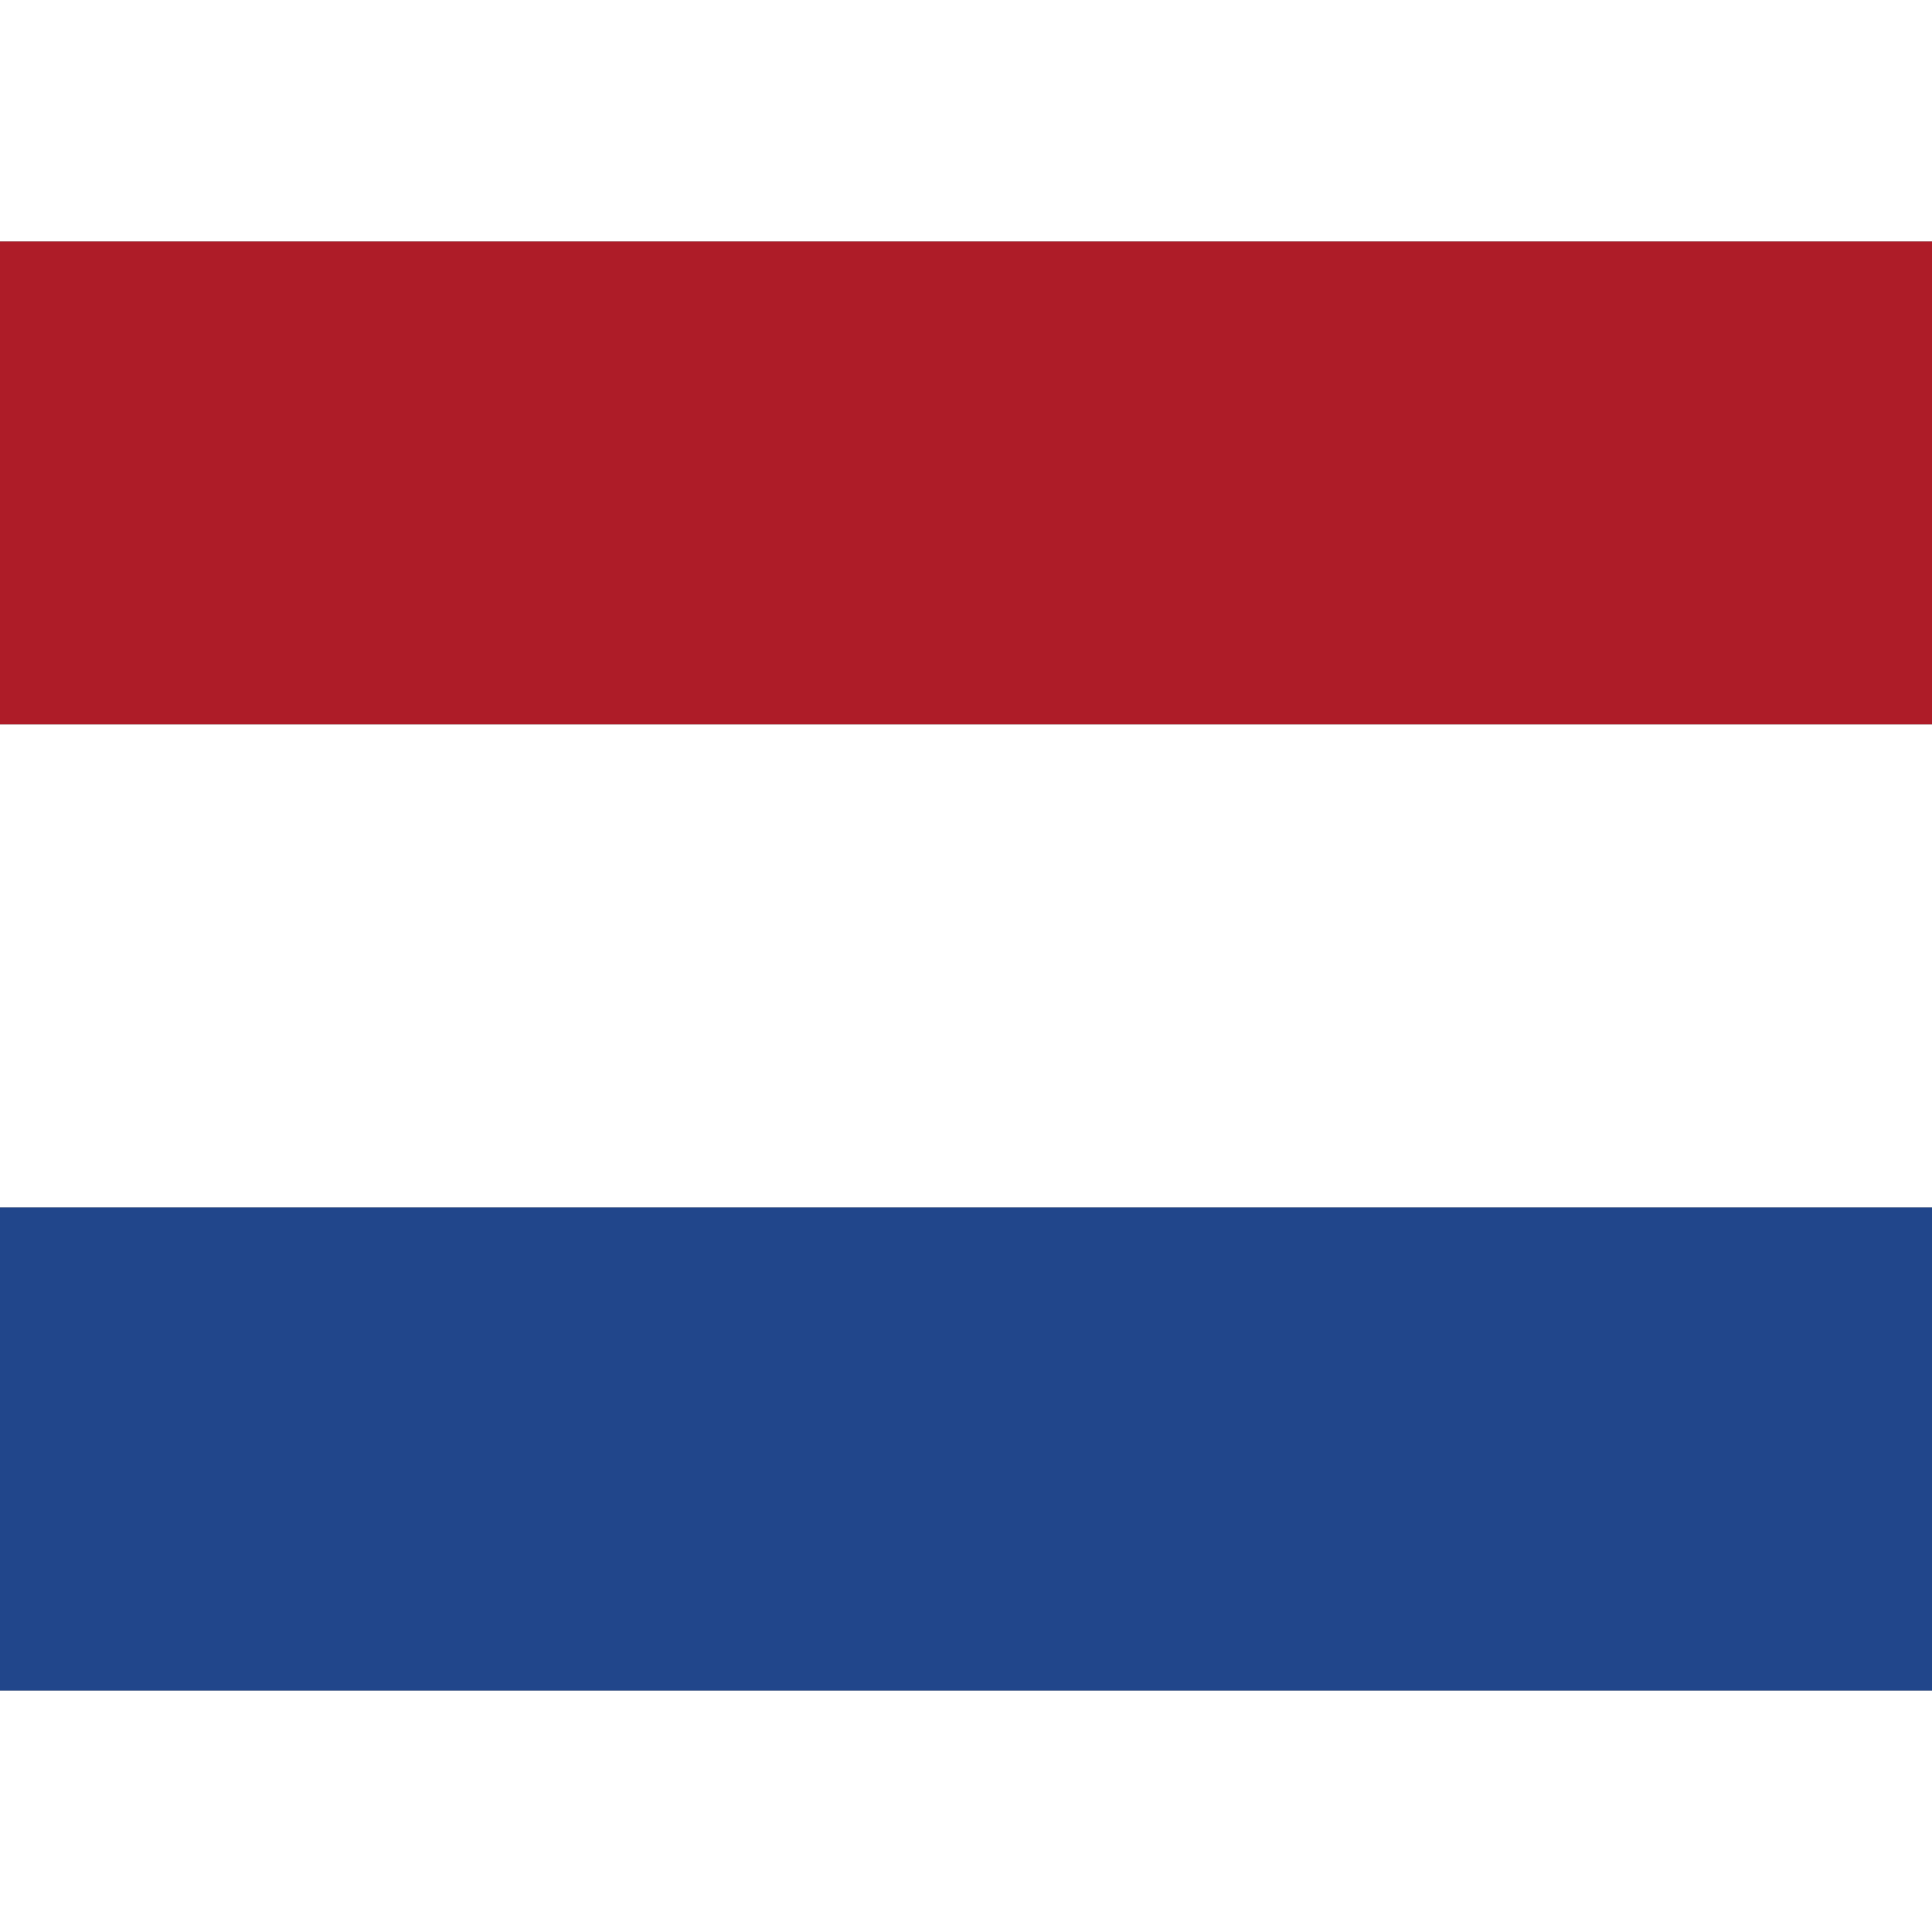
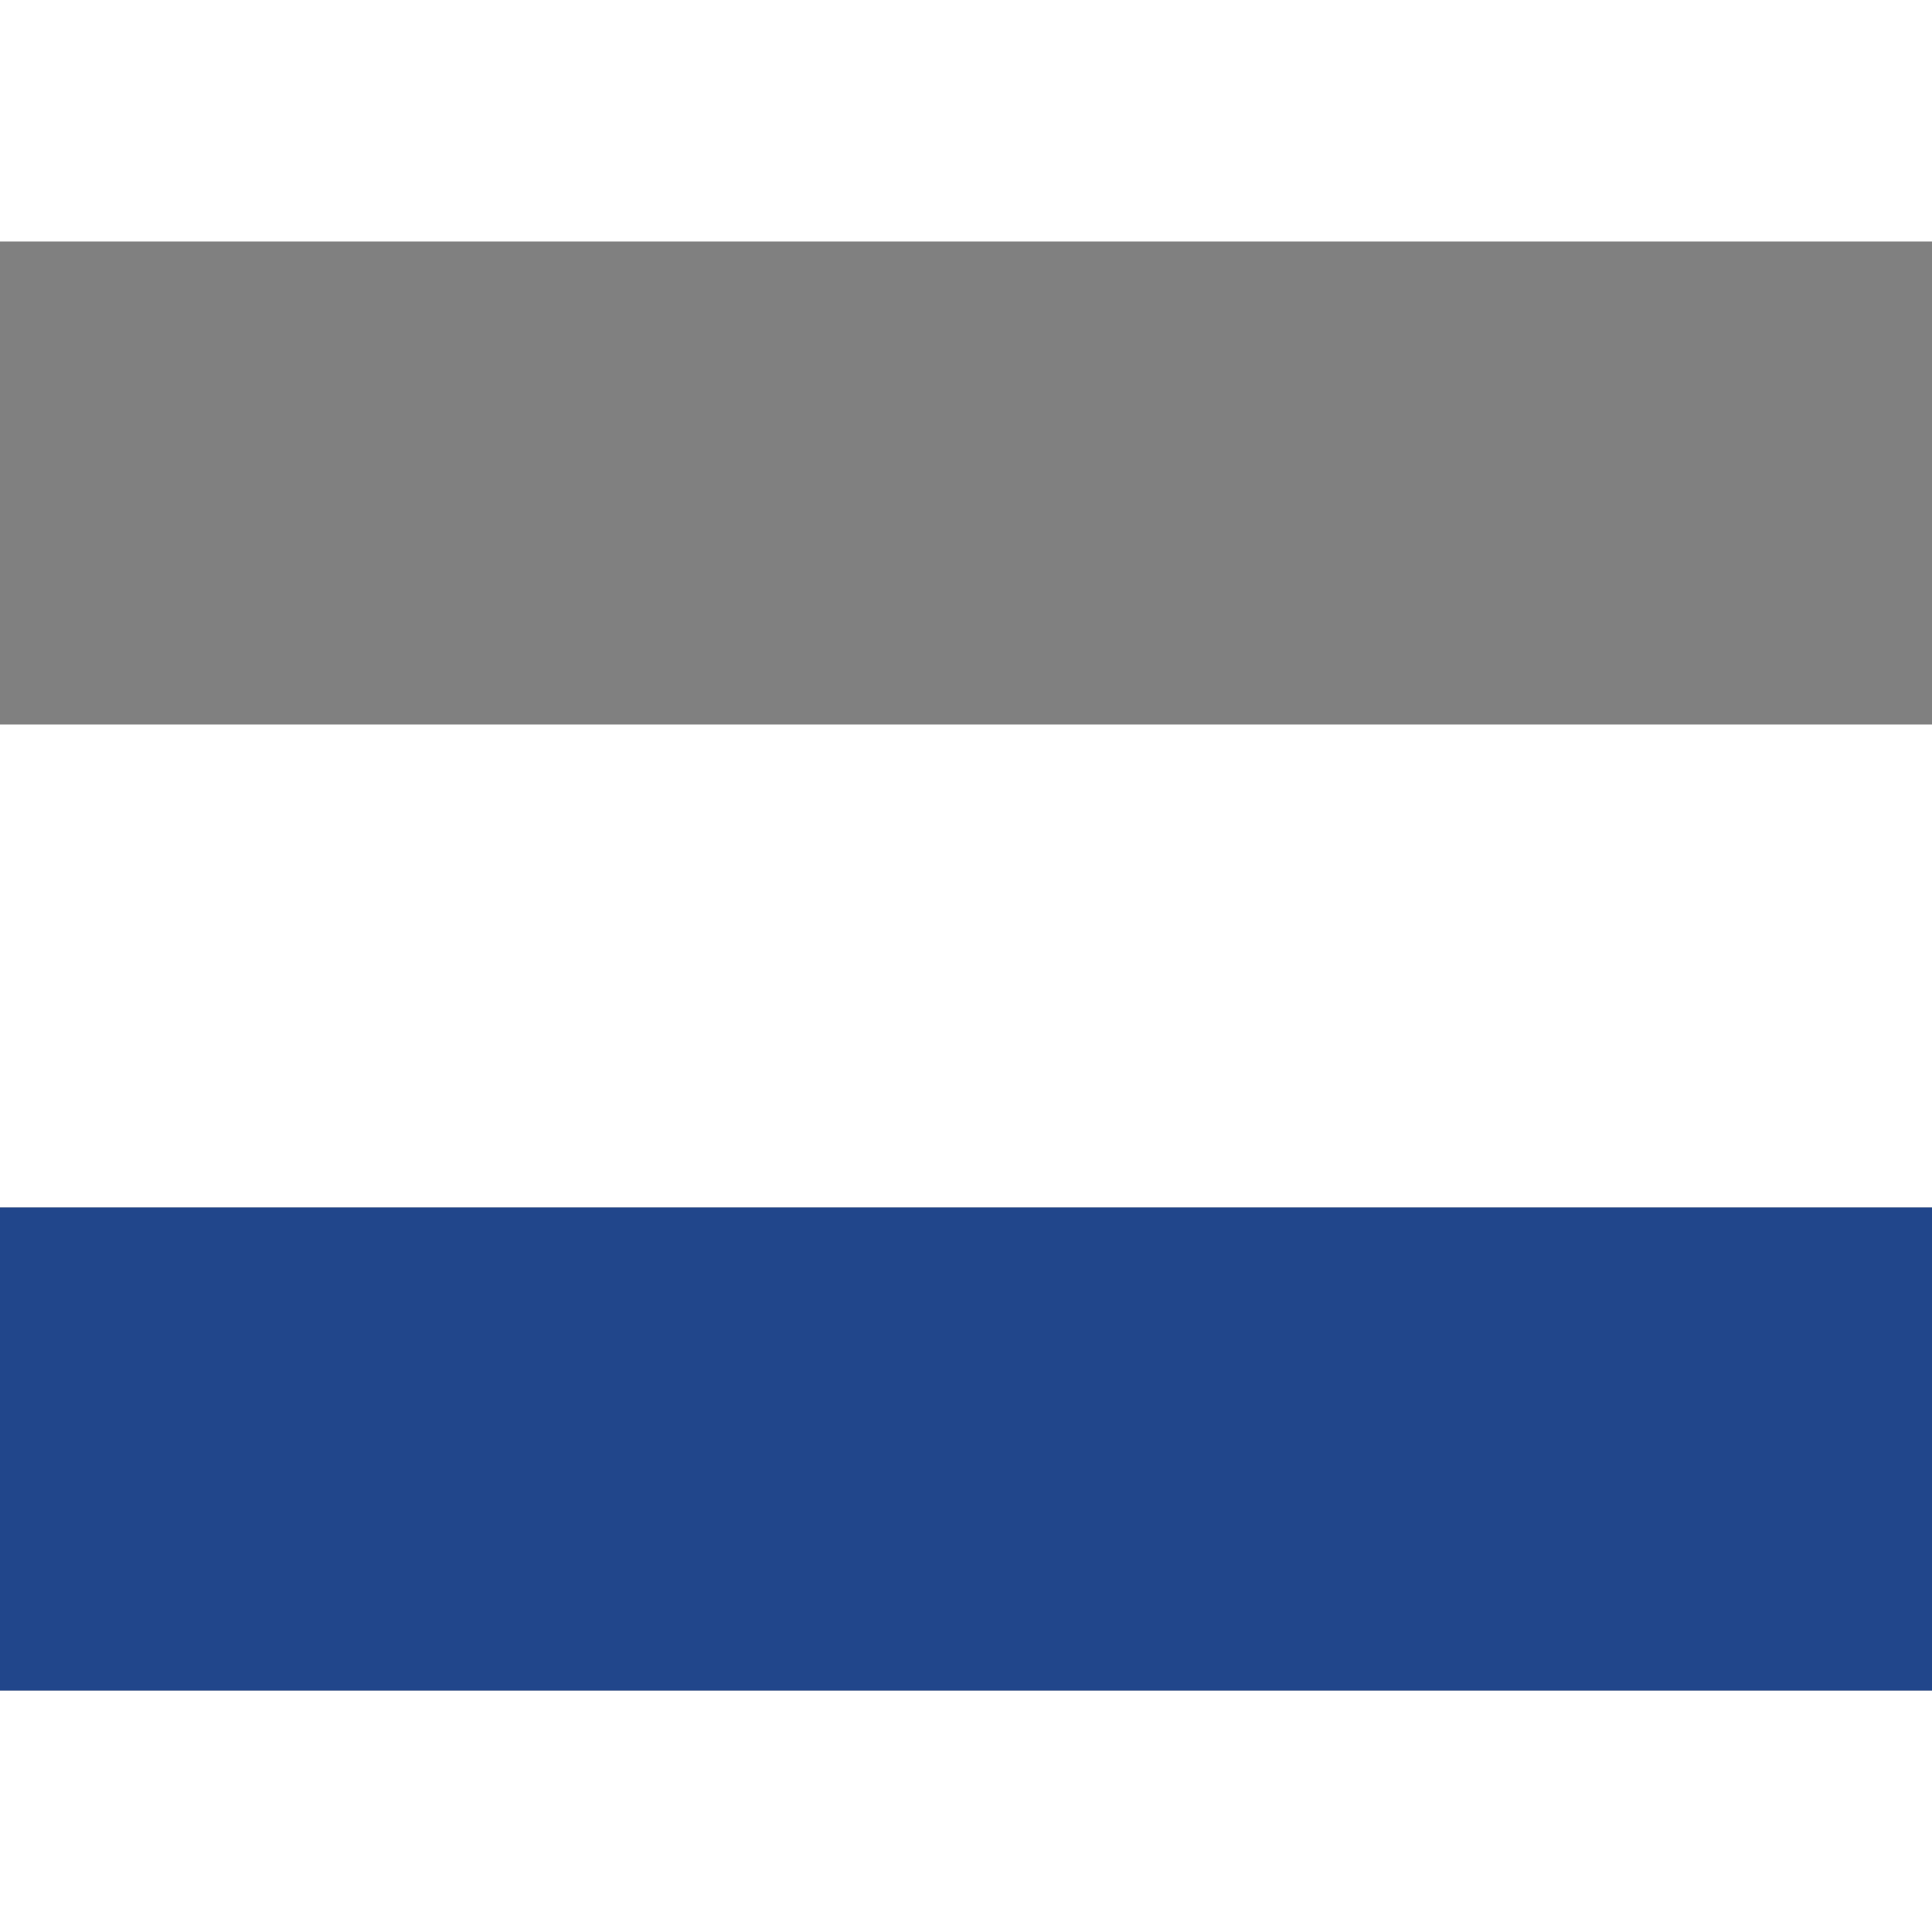
<svg xmlns="http://www.w3.org/2000/svg" id="flag-icons-nl" viewBox="0 0 640 480" width="24" height="24">
  <rect x="0" y="0" width="640" height="480" fill="#808080" stroke="none" />
-   <path fill="#ae1c28" d="M0 0h640v160H0z" />
  <path fill="#fff" d="M0 160h640v160H0z" />
  <path fill="#21468b" d="M0 320h640v160H0z" />
</svg>